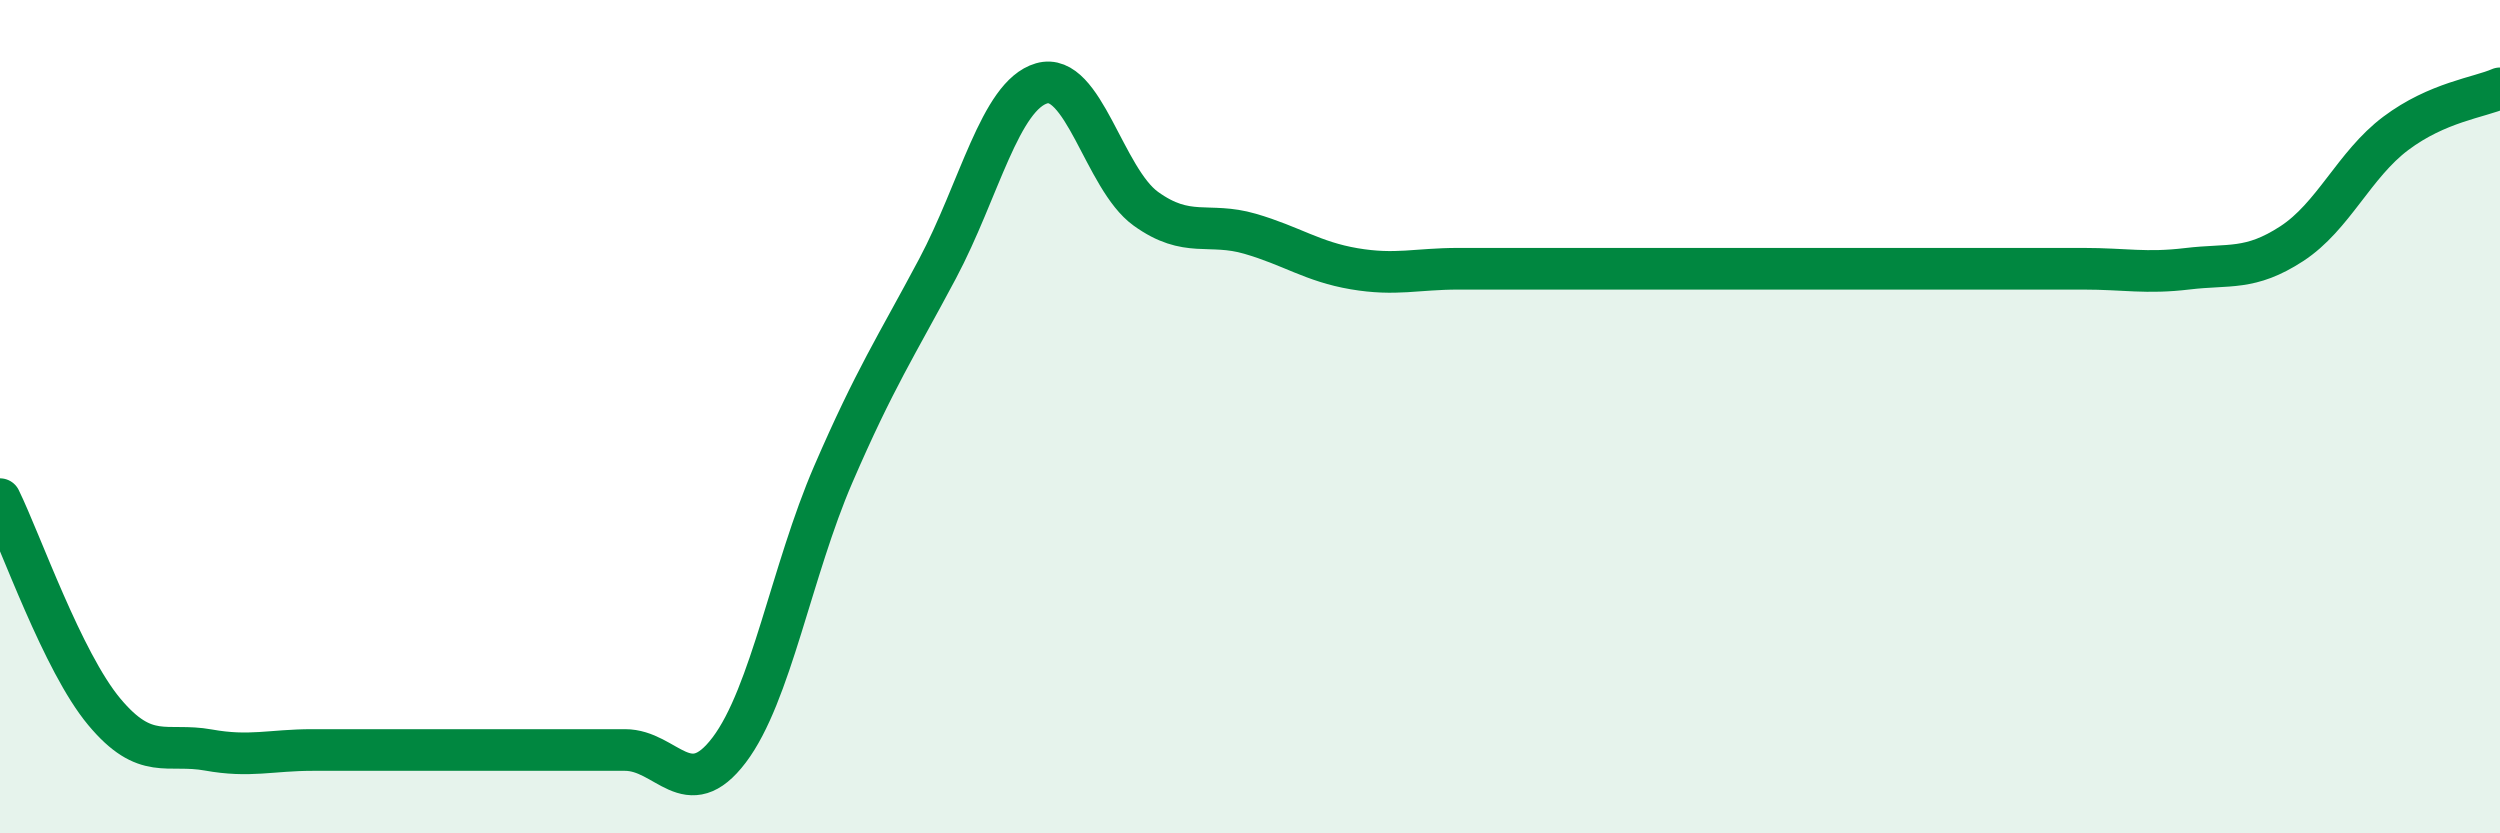
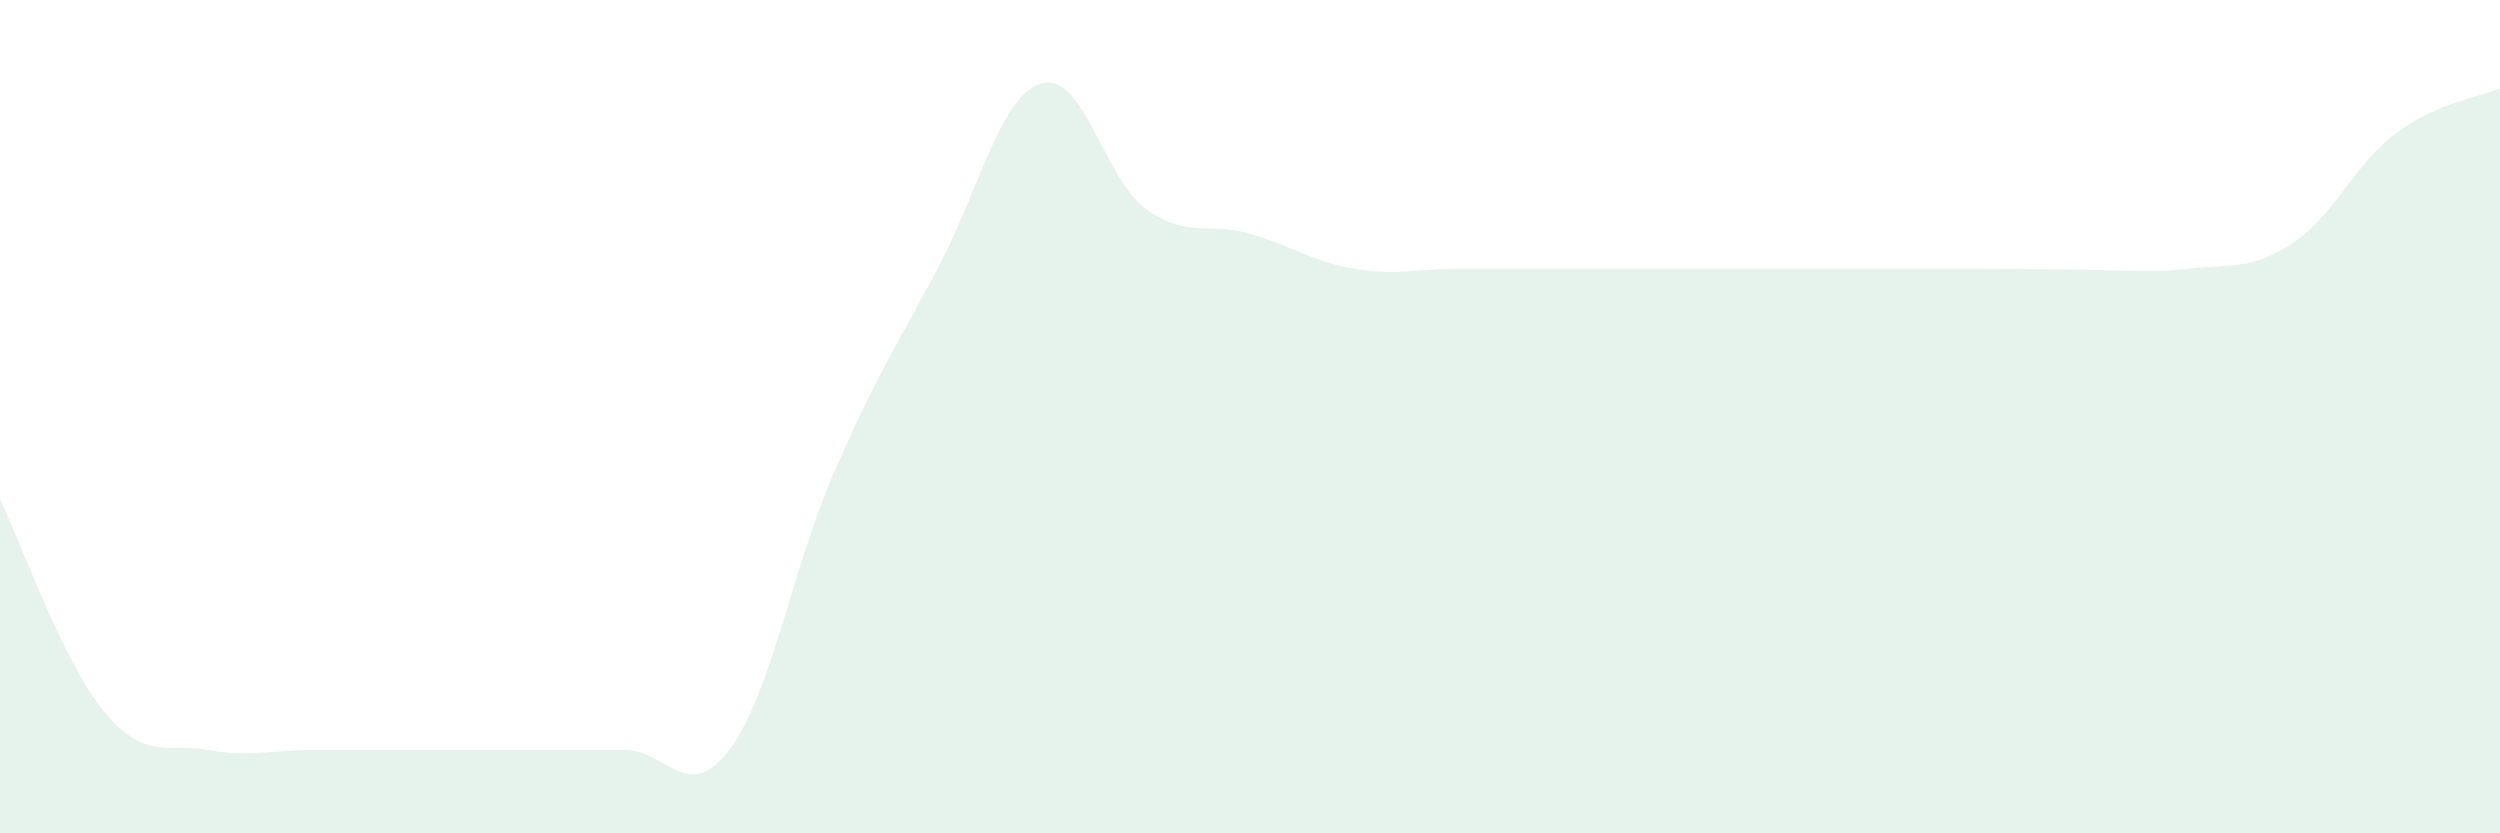
<svg xmlns="http://www.w3.org/2000/svg" width="60" height="20" viewBox="0 0 60 20">
-   <path d="M 0,11.98 C 0.5,13 1.5,15.88 2.5,17.08 C 3.5,18.28 4,17.82 5,18 C 6,18.18 6.5,18 7.5,18 C 8.5,18 9,18 10,18 C 11,18 11.5,18 12.5,18 C 13.5,18 14,18 15,18 C 16,18 16.5,19.32 17.5,18 C 18.5,16.68 19,13.69 20,11.38 C 21,9.07 21.5,8.33 22.5,6.45 C 23.5,4.57 24,2.29 25,2 C 26,1.71 26.5,4.29 27.5,5.01 C 28.5,5.73 29,5.32 30,5.61 C 31,5.9 31.5,6.28 32.5,6.45 C 33.5,6.62 34,6.45 35,6.45 C 36,6.45 36.5,6.45 37.5,6.45 C 38.5,6.45 39,6.45 40,6.45 C 41,6.45 41.5,6.45 42.5,6.45 C 43.5,6.45 44,6.45 45,6.45 C 46,6.45 46.5,6.45 47.5,6.45 C 48.5,6.45 49,6.45 50,6.45 C 51,6.45 51.5,6.57 52.5,6.45 C 53.5,6.33 54,6.5 55,5.85 C 56,5.2 56.5,3.95 57.5,3.2 C 58.5,2.45 59.5,2.34 60,2.12L60 20L0 20Z" fill="#008740" opacity="0.1" stroke-linecap="round" stroke-linejoin="round" />
-   <path d="M 0,11.98 C 0.5,13 1.5,15.88 2.5,17.08 C 3.5,18.28 4,17.82 5,18 C 6,18.18 6.5,18 7.5,18 C 8.5,18 9,18 10,18 C 11,18 11.5,18 12.5,18 C 13.5,18 14,18 15,18 C 16,18 16.5,19.32 17.5,18 C 18.5,16.68 19,13.69 20,11.38 C 21,9.07 21.5,8.33 22.5,6.45 C 23.5,4.57 24,2.29 25,2 C 26,1.71 26.5,4.29 27.5,5.01 C 28.5,5.73 29,5.32 30,5.61 C 31,5.9 31.5,6.28 32.5,6.45 C 33.5,6.62 34,6.45 35,6.45 C 36,6.45 36.5,6.45 37.5,6.45 C 38.5,6.45 39,6.45 40,6.45 C 41,6.45 41.5,6.45 42.5,6.45 C 43.5,6.45 44,6.45 45,6.45 C 46,6.45 46.5,6.45 47.5,6.45 C 48.5,6.45 49,6.45 50,6.45 C 51,6.45 51.5,6.57 52.5,6.45 C 53.5,6.33 54,6.5 55,5.85 C 56,5.2 56.5,3.95 57.5,3.2 C 58.5,2.45 59.5,2.34 60,2.12" stroke="#008740" stroke-width="1" fill="none" stroke-linecap="round" stroke-linejoin="round" />
+   <path d="M 0,11.98 C 0.5,13 1.5,15.88 2.5,17.08 C 3.5,18.28 4,17.82 5,18 C 6,18.18 6.5,18 7.5,18 C 8.5,18 9,18 10,18 C 11,18 11.5,18 12.5,18 C 13.5,18 14,18 15,18 C 16,18 16.5,19.32 17.5,18 C 18.5,16.68 19,13.69 20,11.38 C 21,9.07 21.5,8.33 22.5,6.45 C 23.5,4.57 24,2.29 25,2 C 26,1.71 26.5,4.29 27.5,5.01 C 28.5,5.73 29,5.32 30,5.61 C 31,5.9 31.5,6.28 32.5,6.45 C 33.5,6.62 34,6.45 35,6.45 C 36,6.45 36.5,6.45 37.5,6.45 C 38.5,6.45 39,6.45 40,6.45 C 41,6.45 41.5,6.45 42.5,6.45 C 43.5,6.45 44,6.45 45,6.45 C 46,6.45 46.5,6.45 47.5,6.45 C 51,6.45 51.5,6.57 52.5,6.45 C 53.5,6.33 54,6.5 55,5.85 C 56,5.2 56.5,3.95 57.5,3.2 C 58.5,2.45 59.5,2.34 60,2.12L60 20L0 20Z" fill="#008740" opacity="0.1" stroke-linecap="round" stroke-linejoin="round" />
</svg>